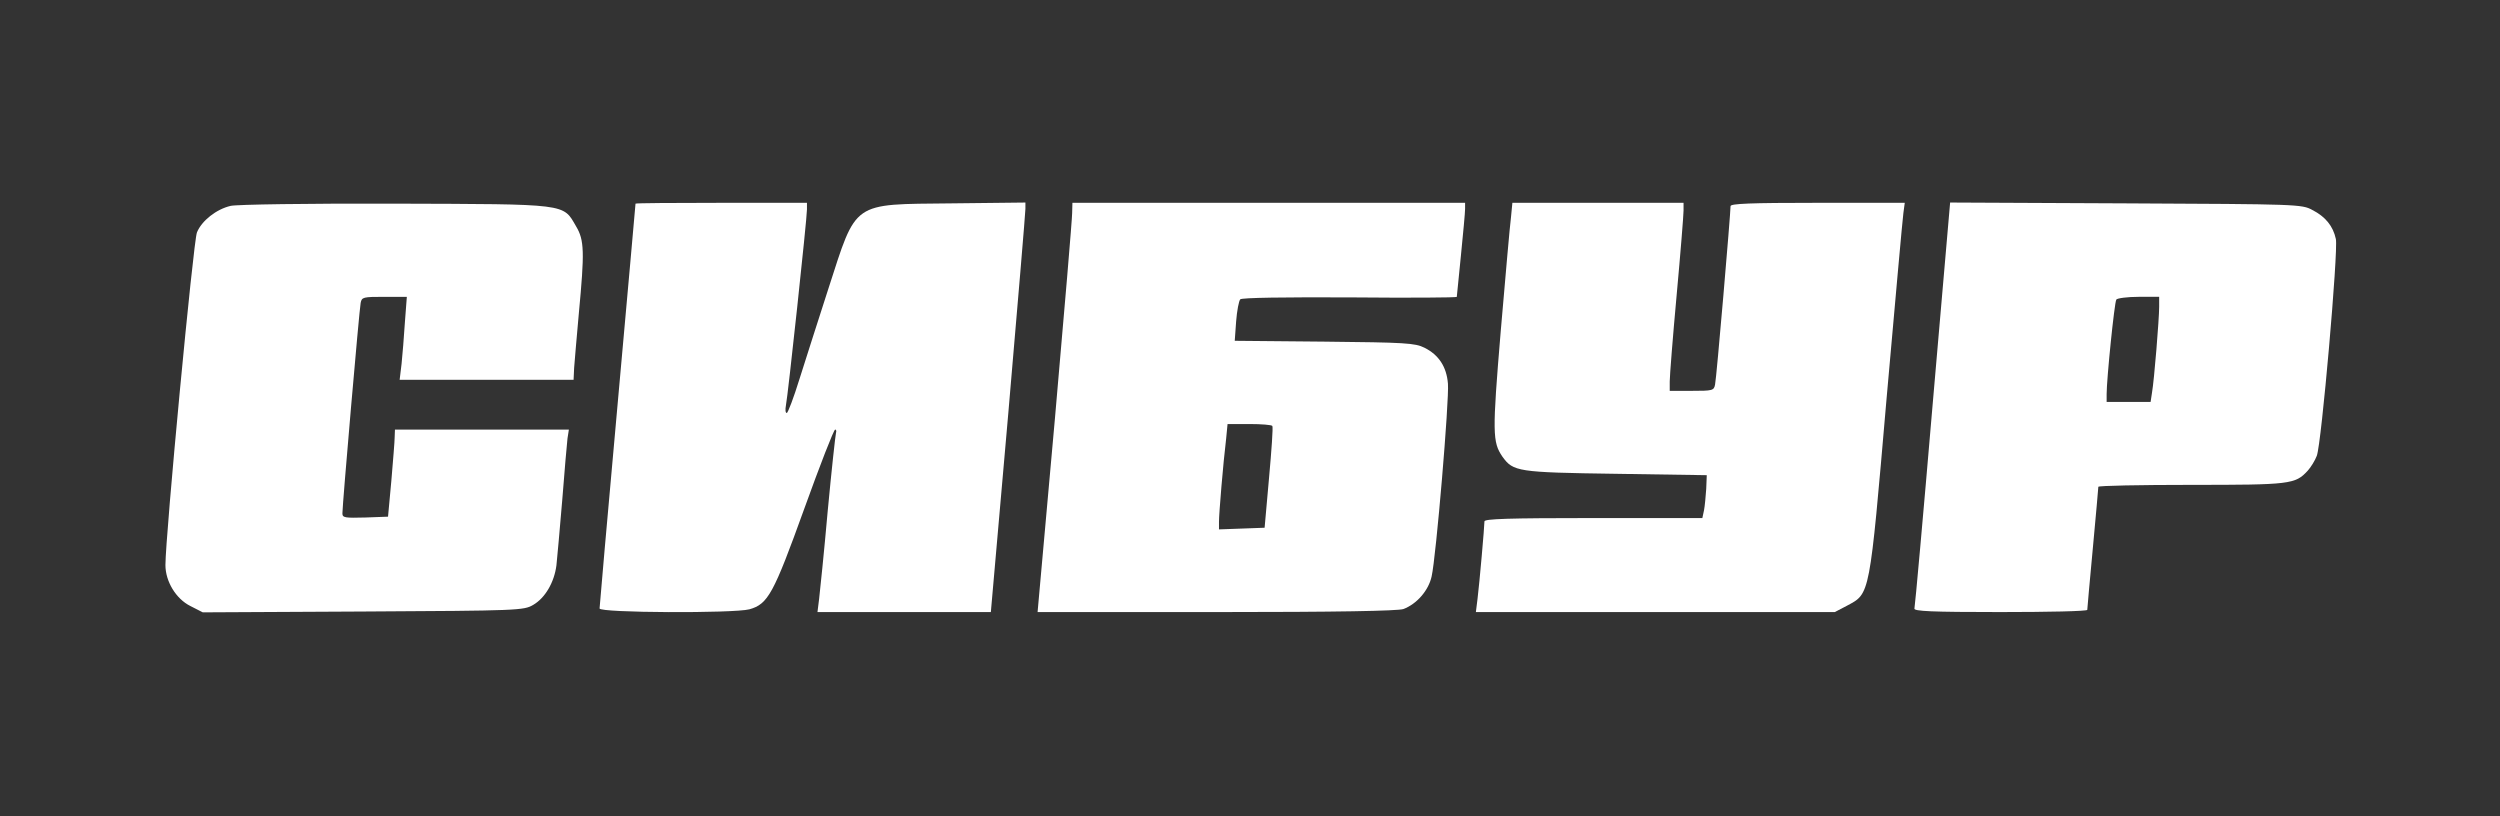
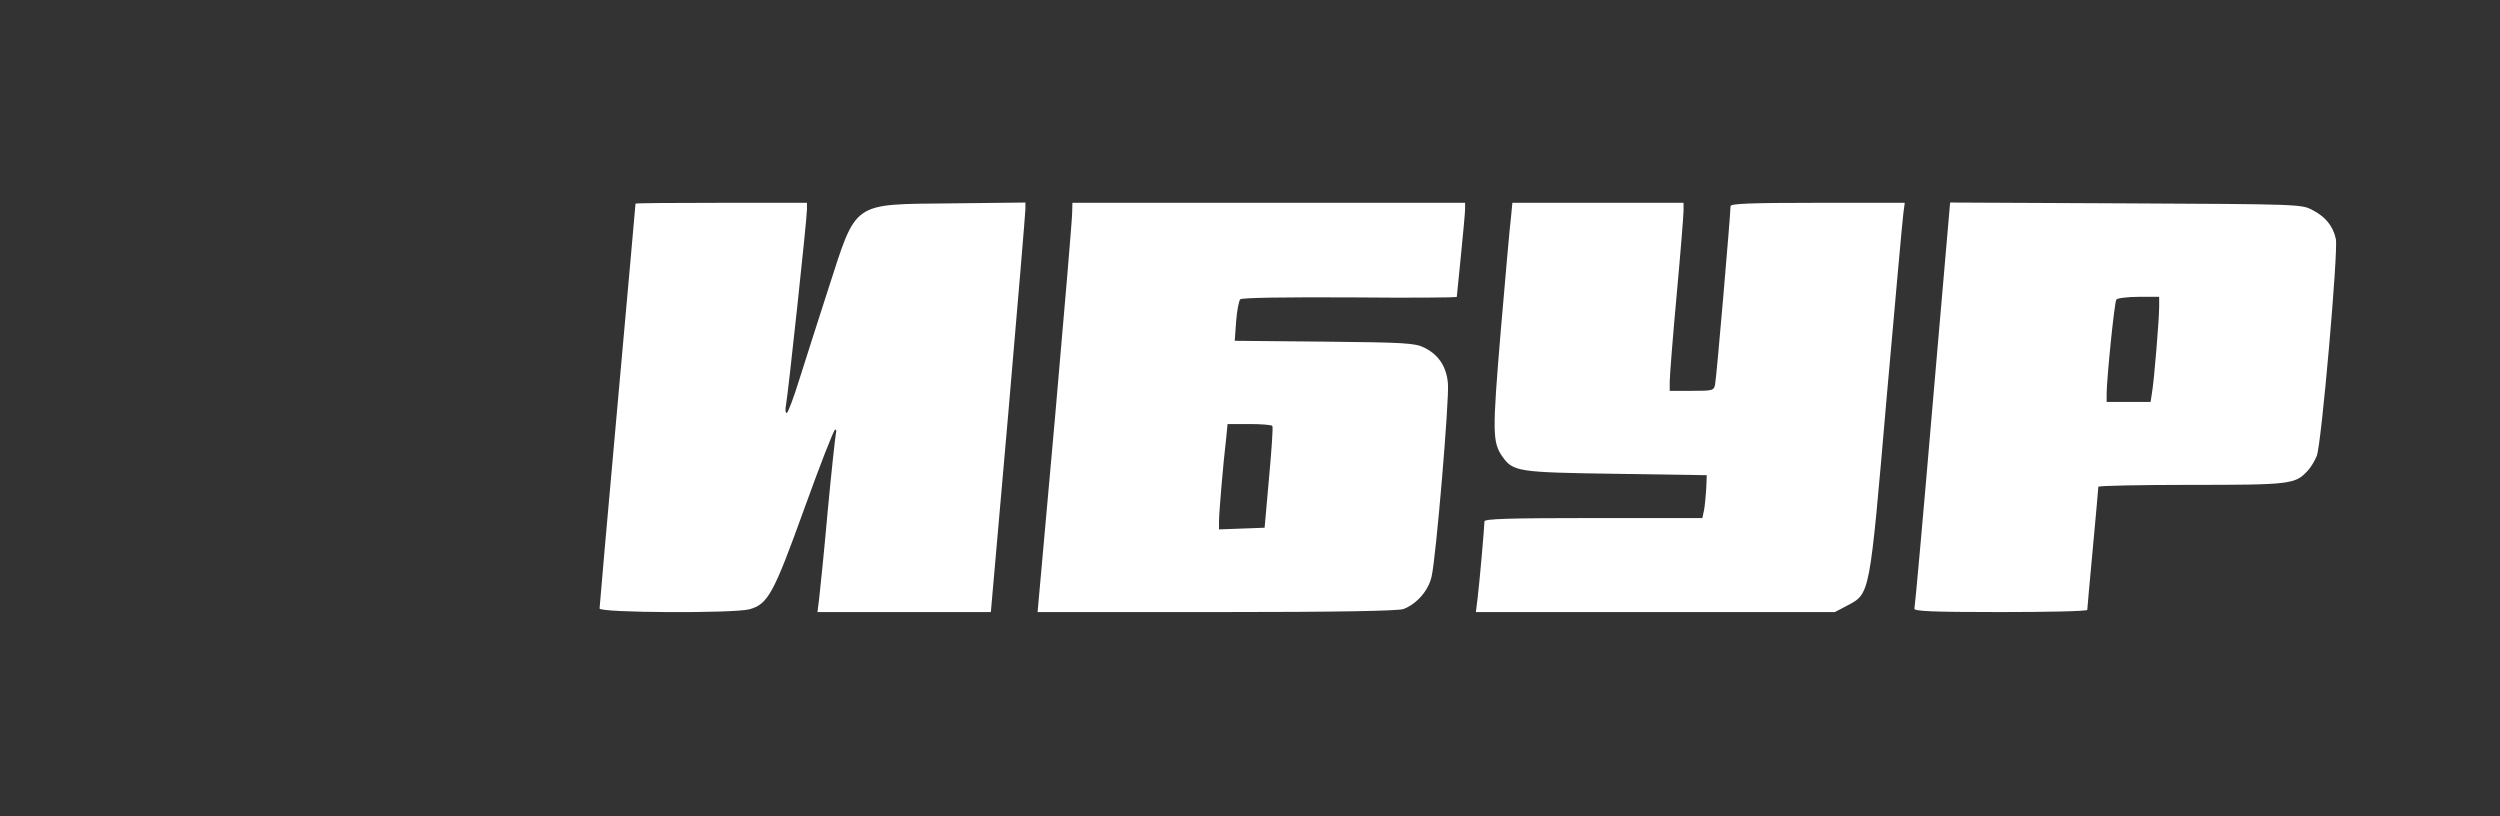
<svg xmlns="http://www.w3.org/2000/svg" width="1617" height="528" viewBox="0 0 1617 528" fill="none">
  <rect x="0" y="0" width="1617" height="528" fill="#333333" stroke="none" />
-   <path d="M149.21 133.15C139.909 135.296 130.43 142.808 127.39 150.32C125.064 155.686 107 346.704 107 365.484C107 376.036 113.797 387.304 123.097 391.955L131.146 396.068L234.882 395.532C335.935 394.995 338.797 394.816 344.878 391.239C352.569 386.768 358.471 376.752 359.902 365.663C360.439 361.191 362.048 342.054 363.658 323.453C365.089 304.673 366.699 286.787 367.056 283.568L367.951 277.845H311.611H255.45L255.271 282.674C255.271 285.535 254.198 298.055 253.125 310.933L250.979 334.184L236.313 334.721C223.077 335.078 221.468 334.9 221.468 332.038C221.468 326.493 232.378 200.221 233.272 195.928C233.988 192.173 234.882 191.994 248.654 191.994H263.141L261.889 208.448C261.353 217.57 260.279 229.732 259.743 235.277L258.491 245.65H314.83H370.991L371.349 237.96C371.707 233.846 372.959 217.928 374.389 202.725C378.145 162.84 377.967 155.328 372.601 146.385C364.016 131.54 367.951 132.077 255.45 131.719C198.574 131.54 153.145 132.256 149.21 133.15Z" fill="white" />
  <path d="M411.052 131.718C411.052 132.075 405.865 190.561 399.426 261.925C392.988 333.11 387.801 392.49 387.801 393.563C387.801 396.425 474.546 396.782 484.741 394.099C496.724 390.701 500.301 384.262 520.154 329.175C530.349 300.915 539.292 277.843 540.186 277.843C540.901 277.843 541.08 278.916 540.723 279.989C540.365 281.241 537.861 303.956 535.357 330.606C533.032 357.076 530.349 382.653 529.812 387.303L528.739 395.888H584.9H640.882L652.15 267.469C658.231 197 663.239 137.441 663.239 135.116V131.002L615.484 131.539C550.381 132.254 554.316 129.571 535.715 186.984C529.276 207.016 520.87 233.129 517.114 245.112C513.358 257.275 509.602 267.112 508.886 267.112C507.992 267.112 507.813 264.965 508.35 262.104C509.602 256.201 521.943 141.555 521.943 135.474V131.181H466.497C436.092 131.181 411.052 131.36 411.052 131.718Z" fill="white" />
  <path d="M693.466 137.799C693.466 141.555 688.458 201.114 682.377 270.153L671.109 395.889H787.008C864.274 395.889 904.337 395.173 907.736 393.921C916.321 390.702 924.011 381.938 925.979 372.816C928.841 360.475 937.426 258.706 936.531 248.154C935.637 237.243 930.629 229.553 921.329 224.902C915.247 221.862 908.988 221.504 856.583 220.968L798.634 220.431L799.528 207.911C800.064 200.936 801.316 194.497 802.211 193.603C803.284 192.529 831.006 192.172 873.038 192.351C911.134 192.708 942.255 192.529 942.255 191.993C942.255 191.456 943.507 179.473 944.938 165.164C946.368 150.856 947.62 137.442 947.62 135.117V131.182H820.633H693.645L693.466 137.799ZM822.958 275.519C823.494 276.413 822.421 291.437 820.812 309.144L817.95 341.338L803.284 341.874L788.439 342.411V337.403C788.439 332.216 791.122 299.664 793.089 283.567L793.983 274.267H808.113C815.804 274.267 822.6 274.803 822.958 275.519Z" fill="white" />
  <path d="M977.312 140.478C976.597 145.665 973.735 178.754 970.695 213.988C965.15 280.344 965.329 285.888 971.768 295.368C978.743 305.026 981.426 305.562 1045.1 306.457L1103.94 307.351L1103.58 316.294C1103.23 321.123 1102.69 327.383 1102.15 330.066L1101.08 335.074H1030.61C975.524 335.074 960.142 335.61 960.142 337.22C960.142 340.439 956.923 377.284 955.671 387.3L954.598 395.885H1070.68H1186.75L1194.62 391.771C1209.65 383.723 1209.11 386.584 1220.2 258.166C1225.74 195.745 1230.57 141.552 1231.11 137.796L1232 131.178H1175.66C1131.84 131.178 1119.32 131.714 1119.32 133.324C1119.32 138.332 1110.2 245.109 1109.31 248.686C1108.59 252.621 1107.7 252.8 1094.28 252.8H1079.98V246.719C1079.98 243.321 1081.94 218.281 1084.45 190.916C1086.95 163.73 1088.92 139.048 1088.92 136.186V131.178H1033.65H978.207L977.312 140.478Z" fill="white" />
  <path d="M1250.07 261.206C1243.99 332.749 1238.62 392.487 1238.26 393.56C1237.55 395.348 1249.53 395.885 1293.71 395.885C1324.65 395.885 1350.05 395.348 1350.05 394.454C1350.05 393.738 1351.66 375.853 1353.63 354.748C1355.59 333.643 1357.2 315.757 1357.2 314.863C1357.2 314.148 1384.21 313.611 1417.12 313.611C1481.33 313.611 1484.55 313.253 1492.6 304.489C1494.74 302.164 1497.43 297.693 1498.5 294.831C1501.54 287.14 1512.45 162.12 1510.84 154.608C1509.05 146.202 1504.04 140.121 1495.64 135.828C1488.84 132.072 1485.98 132.072 1375.09 131.536L1261.34 130.999L1250.07 261.206ZM1396.55 198.428C1396.55 206.119 1393.33 246.003 1391.9 254.052L1391.01 259.954H1376.88H1362.57V254.946C1362.57 245.288 1367.58 195.745 1368.83 193.778C1369.37 192.883 1375.98 191.989 1383.32 191.989H1396.55V198.428Z" fill="white" />
</svg>